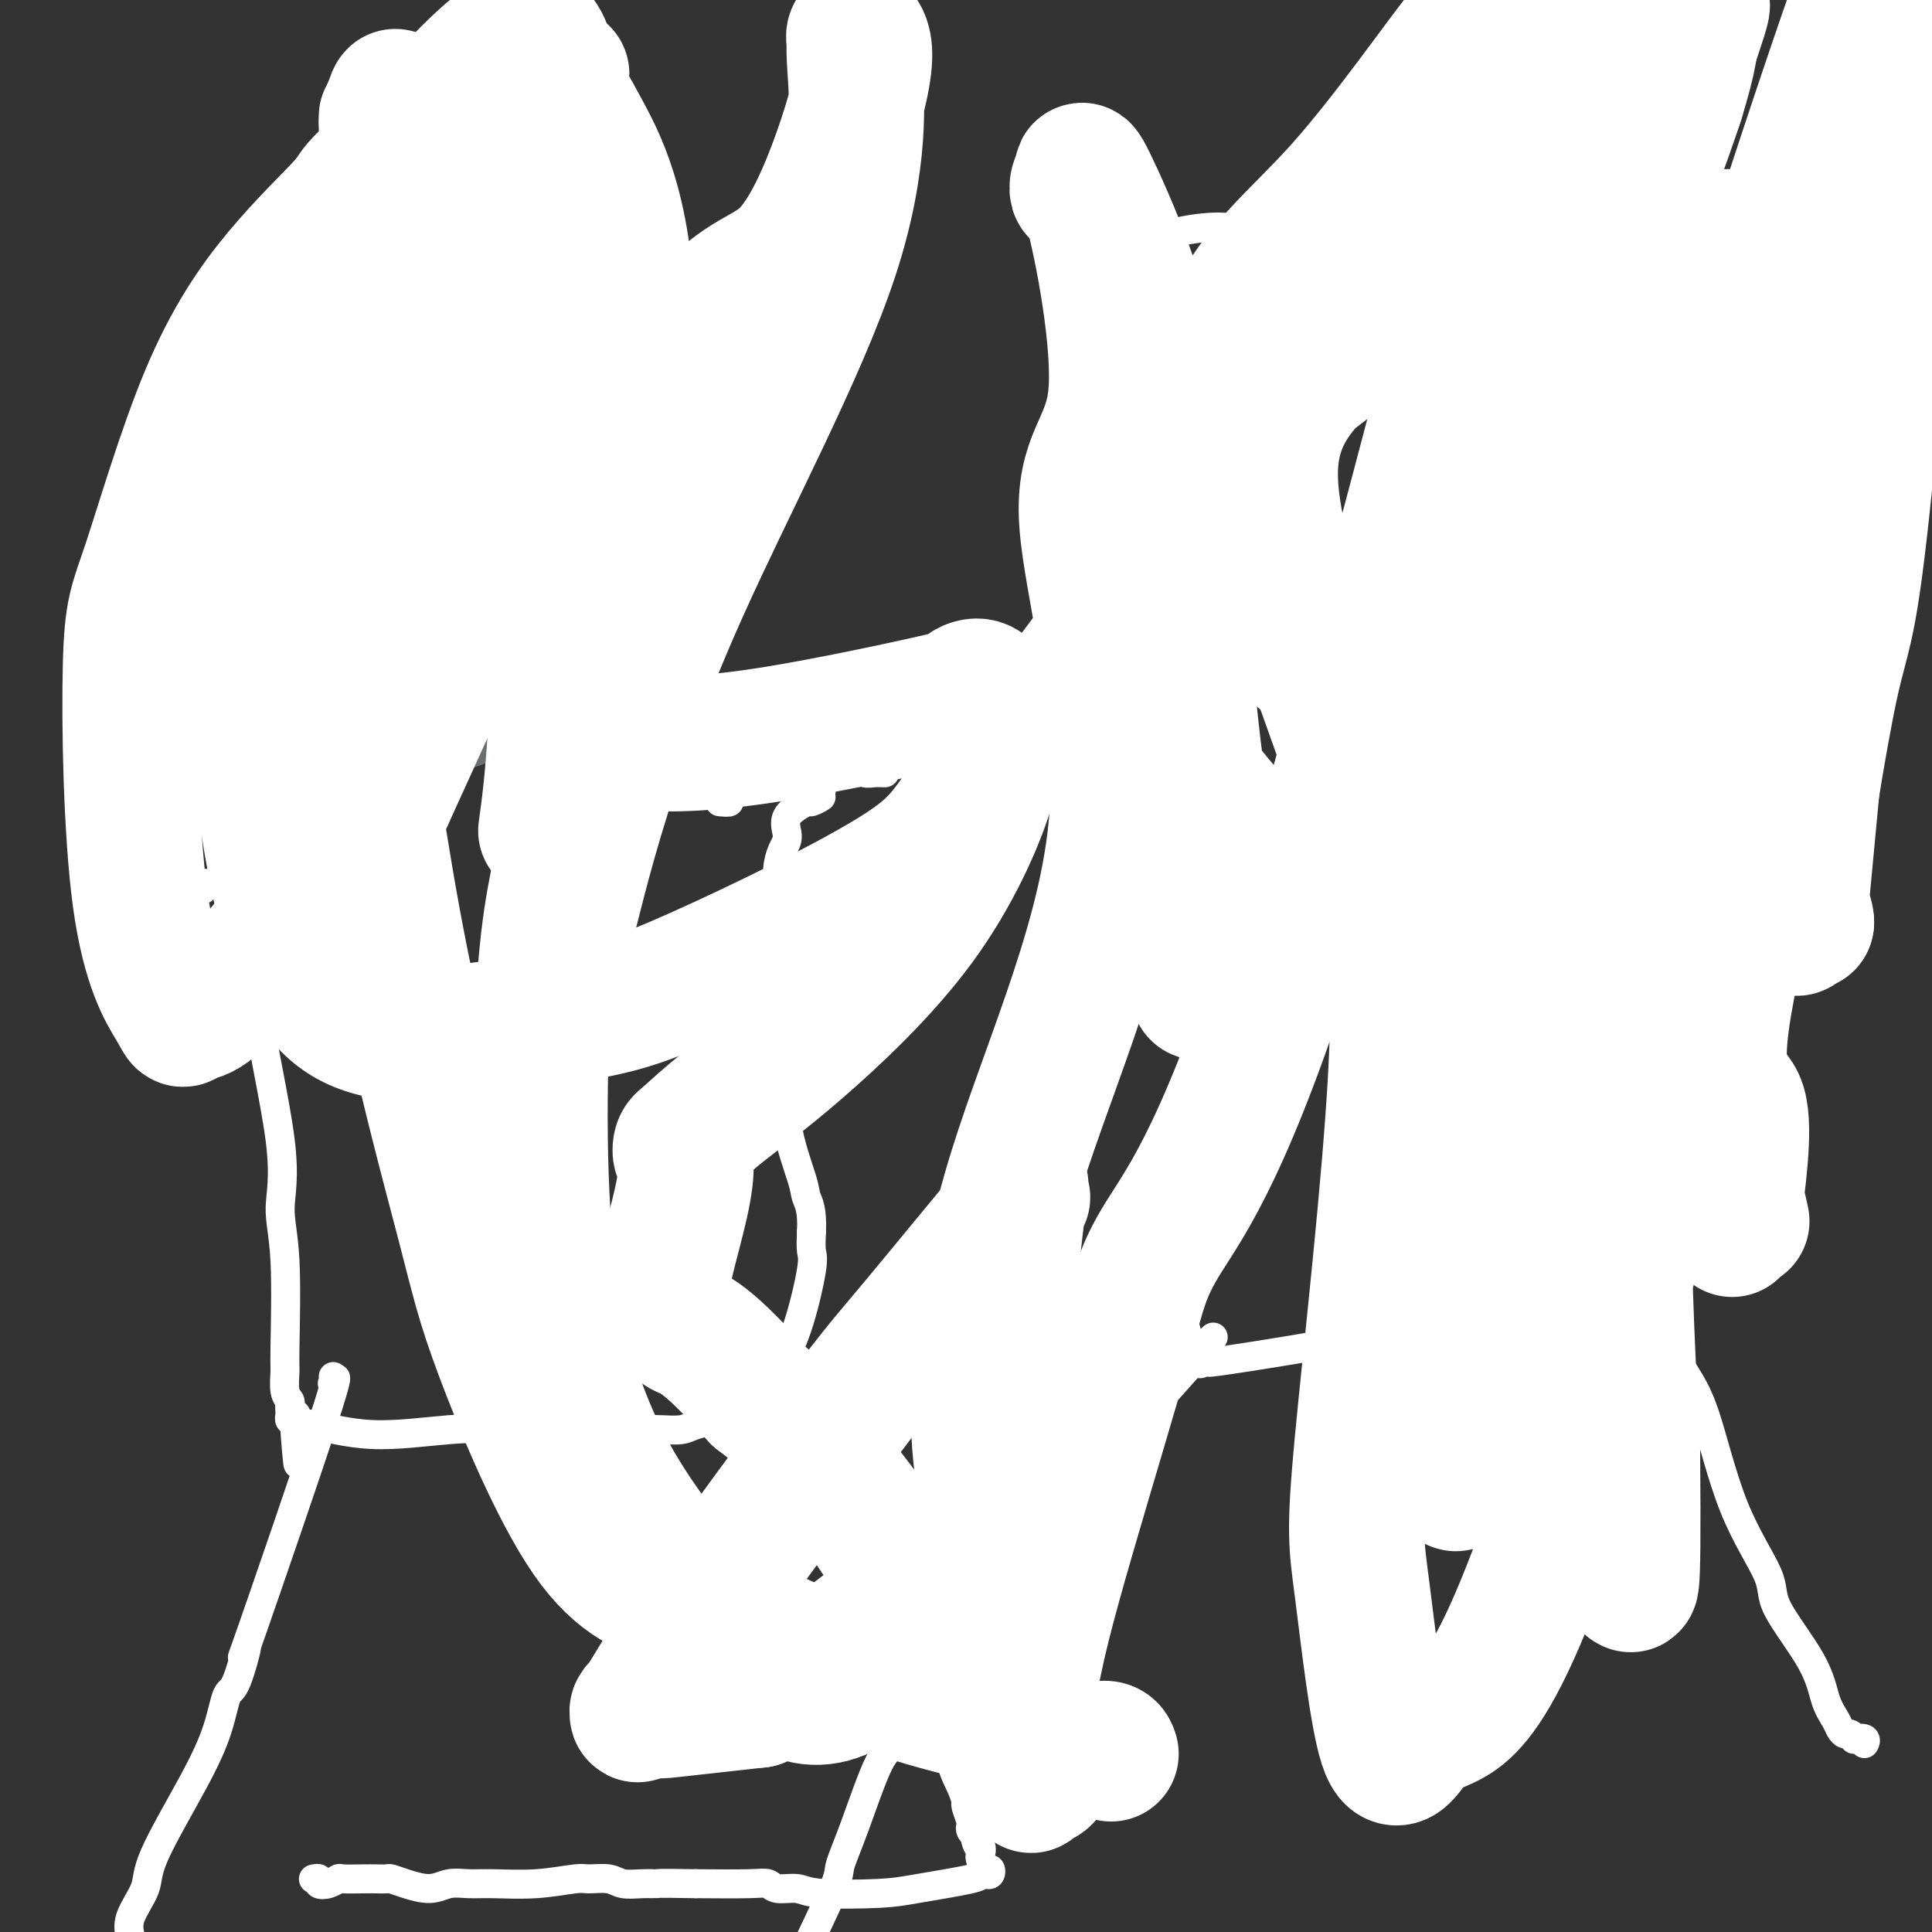
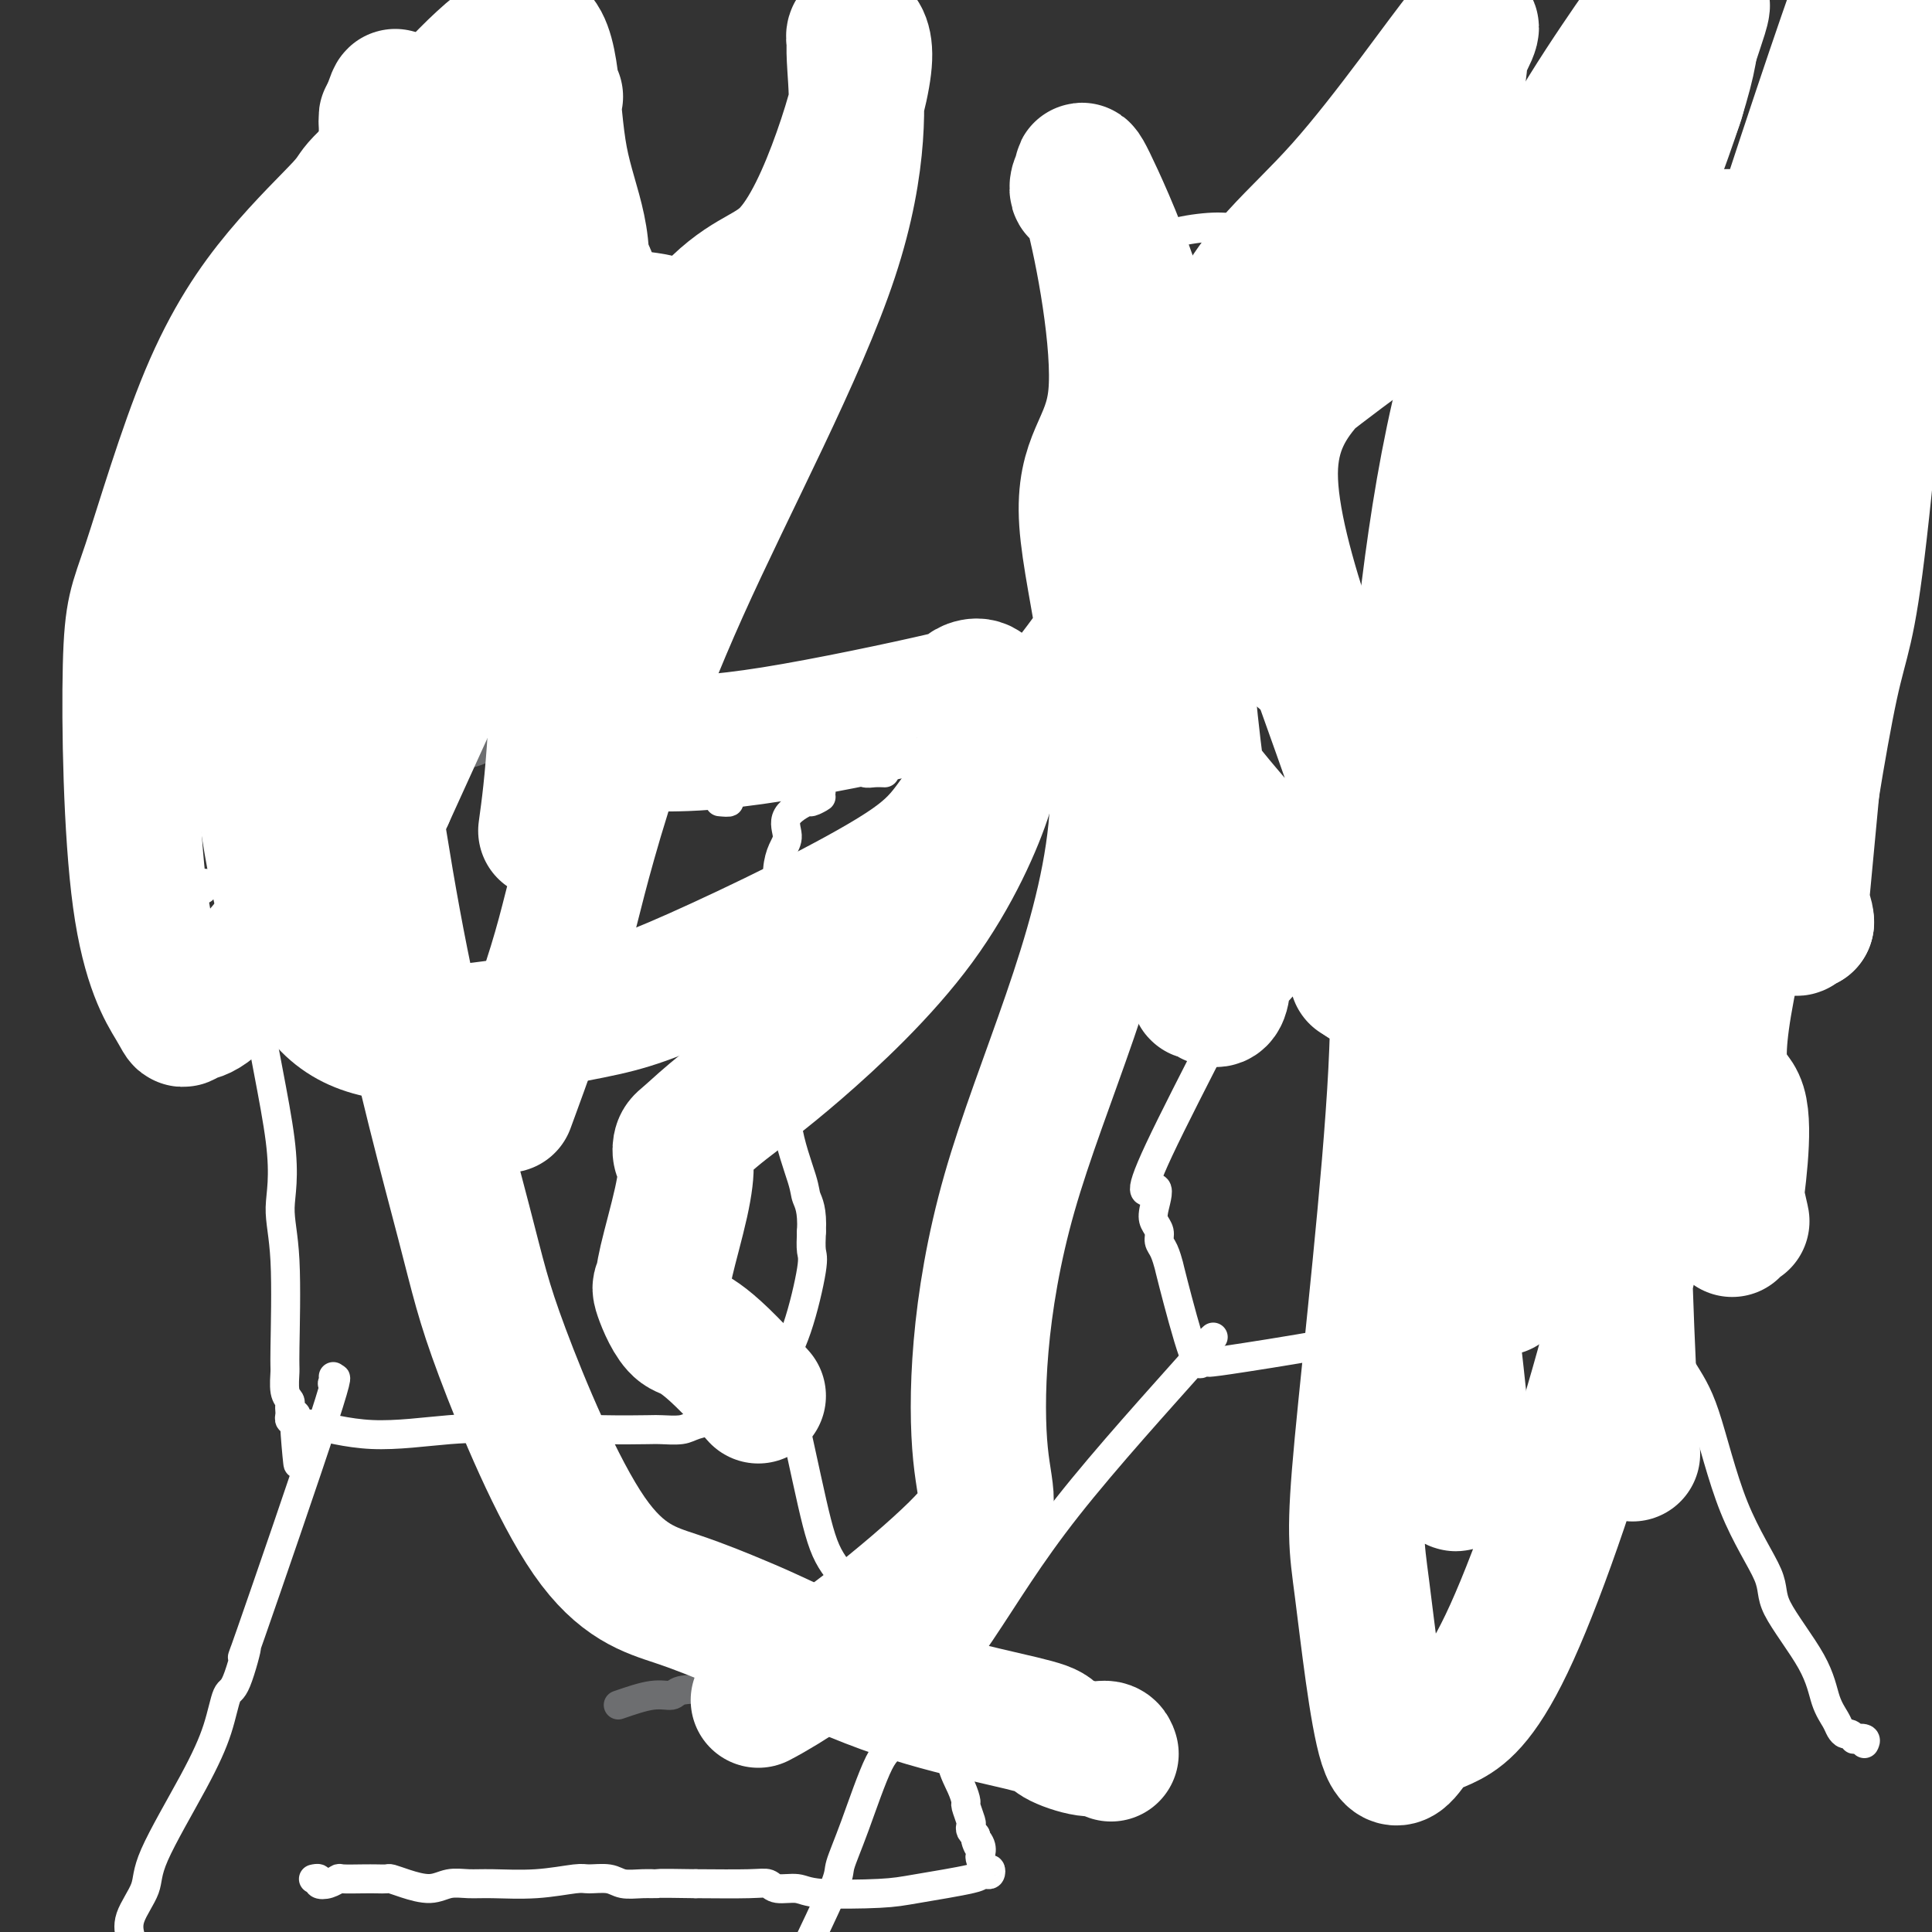
<svg xmlns="http://www.w3.org/2000/svg" viewBox="0 0 400 400" version="1.1">
  <rect x="0" y="0" width="400" height="400" fill="#333333" stroke="none" />
  <g fill="none" stroke="#6D6E70" stroke-width="6" stroke-linecap="round" stroke-linejoin="round">
    <path d="M89,69c0.305,0.116 0.611,0.231 1,0c0.389,-0.231 0.862,-0.809 1,-1c0.138,-0.191 -0.058,0.005 0,0c0.058,-0.005 0.371,-0.210 0,0c-0.371,0.210 -1.427,0.836 -2,1c-0.573,0.164 -0.662,-0.135 -1,0c-0.338,0.135 -0.925,0.704 -2,1c-1.075,0.296 -2.638,0.320 -4,1c-1.362,0.680 -2.522,2.016 -4,3c-1.478,0.984 -3.272,1.615 -4,2c-0.728,0.385 -0.389,0.525 -1,1c-0.611,0.475 -2.173,1.285 -3,2c-0.827,0.715 -0.918,1.337 -2,2c-1.082,0.663 -3.155,1.369 -4,2c-0.845,0.631 -0.462,1.189 -1,2c-0.538,0.811 -1.996,1.875 -3,3c-1.004,1.125 -1.553,2.310 -2,3c-0.447,0.690 -0.791,0.885 -1,1c-0.209,0.115 -0.282,0.150 -1,1c-0.718,0.850 -2.080,2.516 -3,4c-0.920,1.484 -1.398,2.785 -2,4c-0.602,1.215 -1.327,2.345 -2,3c-0.673,0.655 -1.294,0.835 -2,2c-0.706,1.165 -1.498,3.314 -2,5c-0.502,1.686 -0.715,2.910 -1,4c-0.285,1.090 -0.643,2.045 -1,3" />
    <path d="M43,118c-0.785,2.698 -0.747,3.443 -1,4c-0.253,0.557 -0.796,0.927 -1,2c-0.204,1.073 -0.070,2.850 0,4c0.070,1.150 0.075,1.674 0,2c-0.075,0.326 -0.231,0.454 0,1c0.231,0.546 0.850,1.508 1,2c0.150,0.492 -0.168,0.512 0,1c0.168,0.488 0.822,1.444 1,2c0.178,0.556 -0.121,0.712 0,1c0.121,0.288 0.662,0.708 1,1c0.338,0.292 0.472,0.455 1,1c0.528,0.545 1.450,1.473 2,2c0.550,0.527 0.728,0.652 1,1c0.272,0.348 0.638,0.917 1,1c0.362,0.083 0.721,-0.322 1,0c0.279,0.322 0.478,1.370 1,2c0.522,0.630 1.366,0.842 2,1c0.634,0.158 1.056,0.262 2,1c0.944,0.738 2.410,2.109 4,3c1.590,0.891 3.304,1.300 5,2c1.696,0.700 3.373,1.690 4,2c0.627,0.310 0.205,-0.061 1,0c0.795,0.061 2.807,0.552 4,1c1.193,0.448 1.566,0.852 3,1c1.434,0.148 3.931,0.039 5,0c1.069,-0.039 0.712,-0.010 2,0c1.288,0.010 4.221,-0.000 6,0c1.779,0.000 2.405,0.010 3,0c0.595,-0.010 1.160,-0.041 2,0c0.840,0.041 1.954,0.155 3,0c1.046,-0.155 2.023,-0.577 3,-1" />
    <path d="M100,155c4.073,-0.091 2.255,0.183 2,0c-0.255,-0.183 1.052,-0.823 2,-1c0.948,-0.177 1.537,0.108 2,0c0.463,-0.108 0.801,-0.608 1,-1c0.199,-0.392 0.259,-0.676 1,-1c0.741,-0.324 2.164,-0.689 3,-1c0.836,-0.311 1.085,-0.570 2,-1c0.915,-0.430 2.497,-1.032 4,-2c1.503,-0.968 2.929,-2.302 4,-3c1.071,-0.698 1.789,-0.759 2,-1c0.211,-0.241 -0.083,-0.661 0,-1c0.083,-0.339 0.543,-0.596 1,-1c0.457,-0.404 0.910,-0.953 1,-1c0.090,-0.047 -0.182,0.410 0,0c0.182,-0.410 0.819,-1.686 1,-2c0.181,-0.314 -0.092,0.334 0,0c0.092,-0.334 0.550,-1.651 1,-2c0.450,-0.349 0.891,0.270 1,-1c0.109,-1.270 -0.114,-4.428 0,-6c0.114,-1.572 0.567,-1.557 1,-4c0.433,-2.443 0.848,-7.342 1,-10c0.152,-2.658 0.041,-3.074 0,-6c-0.041,-2.926 -0.012,-8.361 0,-12c0.012,-3.639 0.007,-5.482 0,-7c-0.007,-1.518 -0.015,-2.711 0,-3c0.015,-0.289 0.054,0.326 0,0c-0.054,-0.326 -0.200,-1.592 0,-2c0.200,-0.408 0.746,0.044 1,0c0.254,-0.044 0.215,-0.584 0,-1c-0.215,-0.416 -0.608,-0.708 -1,-1" />
    <path d="M130,84c0.463,-8.251 0.120,-2.377 0,-1c-0.120,1.377 -0.017,-1.741 0,-3c0.017,-1.259 -0.051,-0.657 0,-1c0.051,-0.343 0.222,-1.631 0,-2c-0.222,-0.369 -0.837,0.180 -1,0c-0.163,-0.180 0.126,-1.090 0,-2c-0.126,-0.910 -0.668,-1.820 -1,-2c-0.332,-0.180 -0.455,0.369 -1,0c-0.545,-0.369 -1.513,-1.657 -2,-2c-0.487,-0.343 -0.494,0.258 -1,0c-0.506,-0.258 -1.511,-1.376 -2,-2c-0.489,-0.624 -0.461,-0.755 -1,-1c-0.539,-0.245 -1.645,-0.604 -2,-1c-0.355,-0.396 0.041,-0.828 0,-1c-0.041,-0.172 -0.518,-0.085 -1,0c-0.482,0.085 -0.969,0.166 -1,0c-0.031,-0.166 0.394,-0.580 0,-1c-0.394,-0.420 -1.608,-0.844 -2,-1c-0.392,-0.156 0.039,-0.042 0,0c-0.039,0.042 -0.549,0.011 -1,0c-0.451,-0.011 -0.843,-0.003 -1,0c-0.157,0.003 -0.078,0.002 0,0" />
    <path d="M80,69c0.766,0.122 1.533,0.244 2,0c0.467,-0.244 0.636,-0.854 1,-1c0.364,-0.146 0.924,0.171 1,0c0.076,-0.171 -0.332,-0.829 0,-1c0.332,-0.171 1.403,0.146 2,0c0.597,-0.146 0.719,-0.756 1,-1c0.281,-0.244 0.722,-0.122 1,0c0.278,0.122 0.392,0.243 1,0c0.608,-0.243 1.710,-0.849 2,-1c0.290,-0.151 -0.231,0.152 0,0c0.231,-0.152 1.212,-0.758 2,-1c0.788,-0.242 1.381,-0.121 2,0c0.619,0.121 1.265,0.243 2,0c0.735,-0.243 1.559,-0.850 2,-1c0.441,-0.150 0.499,0.156 1,0c0.501,-0.156 1.444,-0.773 2,-1c0.556,-0.227 0.726,-0.065 1,0c0.274,0.065 0.651,0.033 1,0c0.349,-0.033 0.670,-0.065 1,0c0.330,0.065 0.669,0.228 1,0c0.331,-0.228 0.653,-0.846 1,-1c0.347,-0.154 0.719,0.155 1,0c0.281,-0.155 0.470,-0.774 1,-1c0.530,-0.226 1.402,-0.061 3,0c1.598,0.061 3.923,0.016 5,0c1.077,-0.016 0.905,-0.004 2,0c1.095,0.004 3.456,0.001 5,0c1.544,-0.001 2.272,-0.001 3,0" />
    <path d="M127,60c3.186,-0.000 2.152,-0.000 3,0c0.848,0.000 3.579,0.000 5,0c1.421,-0.000 1.531,-0.000 2,0c0.469,0.000 1.296,0.000 2,0c0.704,-0.000 1.285,-0.001 2,0c0.715,0.001 1.564,0.003 2,0c0.436,-0.003 0.460,-0.012 1,0c0.540,0.012 1.595,0.045 2,0c0.405,-0.045 0.161,-0.168 0,0c-0.161,0.168 -0.238,0.626 0,1c0.238,0.374 0.792,0.665 1,1c0.208,0.335 0.070,0.714 0,1c-0.070,0.286 -0.074,0.479 0,1c0.074,0.521 0.224,1.369 0,2c-0.224,0.631 -0.822,1.044 -1,2c-0.178,0.956 0.064,2.456 0,3c-0.064,0.544 -0.433,0.133 -2,2c-1.567,1.867 -4.333,6.012 -6,9c-1.667,2.988 -2.234,4.820 -3,7c-0.766,2.180 -1.730,4.710 -2,6c-0.270,1.290 0.153,1.340 0,2c-0.153,0.660 -0.881,1.928 -1,3c-0.119,1.072 0.370,1.947 0,4c-0.370,2.053 -1.600,5.283 -2,7c-0.400,1.717 0.028,1.919 0,3c-0.028,1.081 -0.514,3.040 -1,5" />
-     <path d="M129,119c-0.679,4.018 -0.378,2.064 0,2c0.378,-0.064 0.833,1.762 1,3c0.167,1.238 0.044,1.889 0,2c-0.044,0.111 -0.011,-0.317 0,0c0.011,0.317 -0.001,1.378 0,2c0.001,0.622 0.015,0.805 0,1c-0.015,0.195 -0.060,0.403 0,1c0.060,0.597 0.223,1.582 0,2c-0.223,0.418 -0.833,0.270 -1,1c-0.167,0.730 0.108,2.337 0,3c-0.108,0.663 -0.601,0.382 -1,1c-0.399,0.618 -0.705,2.135 -1,3c-0.295,0.865 -0.579,1.079 -2,3c-1.421,1.921 -3.977,5.549 -5,7c-1.023,1.451 -0.511,0.726 0,0" />
  </g>
  <g fill="none" stroke="#FFFFFF" stroke-width="28" stroke-linecap="round" stroke-linejoin="round">
    <path d="M113,172c0.663,-4.817 1.327,-9.635 2,-20c0.673,-10.365 1.357,-26.278 7,-43c5.643,-16.722 16.247,-34.252 24,-43c7.753,-8.748 12.656,-8.713 17,-13c4.344,-4.287 8.129,-12.895 11,-21c2.871,-8.105 4.830,-15.707 5,-20c0.170,-4.293 -1.447,-5.276 -2,-5c-0.553,0.276 -0.041,1.812 0,2c0.041,0.188 -0.387,-0.973 0,5c0.387,5.973 1.591,19.079 -5,39c-6.591,19.921 -20.976,46.656 -31,69c-10.024,22.344 -15.687,40.299 -19,52c-3.313,11.701 -4.277,17.150 -7,26c-2.723,8.850 -7.207,21.100 -9,26c-1.793,4.900 -0.897,2.450 0,0" />
    <path d="M377,105c0.022,-0.417 0.044,-0.833 0,-1c-0.044,-0.167 -0.153,-0.083 0,0c0.153,0.083 0.567,0.166 1,0c0.433,-0.166 0.886,-0.582 1,-1c0.114,-0.418 -0.109,-0.838 0,-1c0.109,-0.162 0.551,-0.066 1,0c0.449,0.066 0.906,0.102 1,0c0.094,-0.102 -0.175,-0.342 0,-1c0.175,-0.658 0.795,-1.732 1,-2c0.205,-0.268 -0.004,0.272 0,0c0.004,-0.272 0.220,-1.354 0,-2c-0.220,-0.646 -0.875,-0.855 -1,-1c-0.125,-0.145 0.279,-0.226 0,-1c-0.279,-0.774 -1.242,-2.241 -2,-4c-0.758,-1.759 -1.312,-3.810 -2,-5c-0.688,-1.190 -1.508,-1.519 -2,-2c-0.492,-0.481 -0.654,-1.113 -1,-2c-0.346,-0.887 -0.877,-2.031 -1,-3c-0.123,-0.969 0.160,-1.765 0,-2c-0.160,-0.235 -0.764,0.091 -1,0c-0.236,-0.091 -0.104,-0.600 0,-1c0.104,-0.400 0.180,-0.690 0,-1c-0.180,-0.310 -0.615,-0.640 -1,-1c-0.385,-0.360 -0.719,-0.751 -1,-1c-0.281,-0.249 -0.509,-0.357 -2,-1c-1.491,-0.643 -4.246,-1.822 -7,-3" />
    <path d="M361,69c-2.124,-1.008 -2.934,-1.528 -4,-2c-1.066,-0.472 -2.387,-0.897 -3,-1c-0.613,-0.103 -0.516,0.116 -1,0c-0.484,-0.116 -1.547,-0.566 -2,-1c-0.453,-0.434 -0.296,-0.852 -1,-1c-0.704,-0.148 -2.268,-0.026 -3,0c-0.732,0.026 -0.631,-0.046 -1,0c-0.369,0.046 -1.209,0.208 -2,0c-0.791,-0.208 -1.531,-0.788 -2,-1c-0.469,-0.212 -0.665,-0.057 -1,0c-0.335,0.057 -0.810,0.016 -1,0c-0.190,-0.016 -0.095,-0.008 0,0" />
  </g>
  <g fill="none" stroke="#6D6E70" stroke-width="6" stroke-linecap="round" stroke-linejoin="round">
-     <path d="M377,104c0.030,0.006 0.061,0.013 0,0c-0.061,-0.013 -0.212,-0.044 0,0c0.212,0.044 0.788,0.163 1,0c0.212,-0.163 0.061,-0.607 0,-1c-0.061,-0.393 -0.030,-0.734 0,-1c0.030,-0.266 0.061,-0.455 0,-1c-0.061,-0.545 -0.212,-1.446 0,-2c0.212,-0.554 0.789,-0.763 1,-1c0.211,-0.237 0.056,-0.503 0,-1c-0.056,-0.497 -0.014,-1.225 0,-2c0.014,-0.775 0.001,-1.597 0,-2c-0.001,-0.403 0.010,-0.387 0,-1c-0.010,-0.613 -0.042,-1.854 0,-3c0.042,-1.146 0.157,-2.196 0,-3c-0.157,-0.804 -0.586,-1.361 -1,-2c-0.414,-0.639 -0.814,-1.361 -1,-2c-0.186,-0.639 -0.158,-1.197 0,-2c0.158,-0.803 0.446,-1.853 0,-3c-0.446,-1.147 -1.626,-2.391 -2,-3c-0.374,-0.609 0.057,-0.581 0,-1c-0.057,-0.419 -0.602,-1.284 -1,-2c-0.398,-0.716 -0.648,-1.283 -1,-2c-0.352,-0.717 -0.806,-1.584 -1,-2c-0.194,-0.416 -0.129,-0.381 -1,-1c-0.871,-0.619 -2.677,-1.891 -4,-3c-1.323,-1.109 -2.161,-2.054 -3,-3" />
    <path d="M364,60c-2.718,-3.112 -3.012,-2.392 -3,-2c0.012,0.392 0.329,0.455 0,0c-0.329,-0.455 -1.306,-1.428 -2,-2c-0.694,-0.572 -1.105,-0.745 -2,-1c-0.895,-0.255 -2.274,-0.594 -3,-1c-0.726,-0.406 -0.799,-0.879 -1,-1c-0.201,-0.121 -0.531,0.111 -1,0c-0.469,-0.111 -1.077,-0.566 -2,-1c-0.923,-0.434 -2.163,-0.849 -3,-1c-0.837,-0.151 -1.273,-0.040 -2,0c-0.727,0.040 -1.746,0.007 -3,0c-1.254,-0.007 -2.744,0.012 -4,0c-1.256,-0.012 -2.277,-0.056 -3,0c-0.723,0.056 -1.146,0.211 -2,0c-0.854,-0.211 -2.138,-0.789 -3,-1c-0.862,-0.211 -1.301,-0.055 -2,0c-0.699,0.055 -1.658,0.008 -2,0c-0.342,-0.008 -0.065,0.022 0,0c0.065,-0.022 -0.080,-0.098 -1,0c-0.920,0.098 -2.614,0.369 -4,1c-1.386,0.631 -2.466,1.623 -3,2c-0.534,0.377 -0.524,0.138 -1,0c-0.476,-0.138 -1.439,-0.174 -2,0c-0.561,0.174 -0.722,0.557 -1,1c-0.278,0.443 -0.675,0.947 -1,1c-0.325,0.053 -0.580,-0.346 -1,0c-0.420,0.346 -1.005,1.438 -3,3c-1.995,1.562 -5.401,3.594 -9,6c-3.599,2.406 -7.392,5.186 -9,7c-1.608,1.814 -1.031,2.661 -2,4c-0.969,1.339 -3.485,3.169 -6,5" />
    <path d="M283,80c-7.653,5.445 -7.787,4.558 -9,5c-1.213,0.442 -3.505,2.213 -4,3c-0.495,0.787 0.806,0.588 1,1c0.194,0.412 -0.719,1.434 -2,2c-1.281,0.566 -2.931,0.678 -4,1c-1.069,0.322 -1.558,0.856 -2,1c-0.442,0.144 -0.836,-0.102 -1,0c-0.164,0.102 -0.098,0.550 0,1c0.098,0.450 0.228,0.900 0,1c-0.228,0.100 -0.814,-0.151 -1,0c-0.186,0.151 0.029,0.704 0,1c-0.029,0.296 -0.302,0.334 -1,1c-0.698,0.666 -1.823,1.959 -2,3c-0.177,1.041 0.593,1.830 1,2c0.407,0.170 0.452,-0.278 1,0c0.548,0.278 1.599,1.281 2,2c0.401,0.719 0.153,1.155 1,2c0.847,0.845 2.790,2.099 4,3c1.210,0.901 1.687,1.448 3,3c1.313,1.552 3.463,4.108 6,7c2.537,2.892 5.460,6.118 8,9c2.540,2.882 4.697,5.420 6,7c1.303,1.580 1.752,2.203 3,4c1.248,1.797 3.294,4.768 5,6c1.706,1.232 3.071,0.726 4,1c0.929,0.274 1.421,1.327 2,2c0.579,0.673 1.243,0.965 2,1c0.757,0.035 1.605,-0.186 2,0c0.395,0.186 0.337,0.781 1,1c0.663,0.219 2.047,0.063 3,0c0.953,-0.063 1.477,-0.031 2,0" />
    <path d="M314,150c2.628,0.774 1.197,0.208 1,0c-0.197,-0.208 0.841,-0.058 2,0c1.159,0.058 2.441,0.025 3,0c0.559,-0.025 0.396,-0.043 1,0c0.604,0.043 1.976,0.148 3,0c1.024,-0.148 1.701,-0.549 3,-1c1.299,-0.451 3.221,-0.952 4,-1c0.779,-0.048 0.415,0.359 1,0c0.585,-0.359 2.118,-1.483 3,-2c0.882,-0.517 1.112,-0.428 2,-1c0.888,-0.572 2.433,-1.806 3,-2c0.567,-0.194 0.156,0.653 2,0c1.844,-0.653 5.942,-2.805 8,-4c2.058,-1.195 2.075,-1.434 3,-2c0.925,-0.566 2.757,-1.461 4,-2c1.243,-0.539 1.896,-0.723 2,-1c0.104,-0.277 -0.339,-0.648 0,-1c0.339,-0.352 1.462,-0.685 2,-1c0.538,-0.315 0.492,-0.610 1,-1c0.508,-0.390 1.571,-0.874 2,-1c0.429,-0.126 0.223,0.107 0,0c-0.223,-0.107 -0.463,-0.553 0,-1c0.463,-0.447 1.630,-0.896 2,-1c0.370,-0.104 -0.055,0.138 0,0c0.055,-0.138 0.592,-0.656 1,-1c0.408,-0.344 0.687,-0.516 1,-1c0.313,-0.484 0.661,-1.281 1,-2c0.339,-0.719 0.670,-1.359 1,-2" />
    <path d="M370,122c3.520,-3.218 2.319,-2.763 2,-3c-0.319,-0.237 0.244,-1.167 1,-2c0.756,-0.833 1.704,-1.571 2,-2c0.296,-0.429 -0.060,-0.549 0,-1c0.060,-0.451 0.537,-1.233 1,-2c0.463,-0.767 0.912,-1.519 1,-2c0.088,-0.481 -0.186,-0.691 0,-1c0.186,-0.309 0.834,-0.718 1,-1c0.166,-0.282 -0.148,-0.439 0,-1c0.148,-0.561 0.758,-1.526 1,-2c0.242,-0.474 0.116,-0.456 0,-1c-0.116,-0.544 -0.224,-1.651 0,-2c0.224,-0.349 0.778,0.061 1,0c0.222,-0.061 0.112,-0.591 0,-1c-0.112,-0.409 -0.226,-0.697 0,-1c0.226,-0.303 0.792,-0.620 1,-1c0.208,-0.380 0.060,-0.823 0,-1c-0.060,-0.177 -0.030,-0.089 0,0" />
    <path d="M234,91c1.497,-0.301 2.994,-0.602 3,-1c0.006,-0.398 -1.481,-0.891 -2,-1c-0.519,-0.109 -0.072,0.168 0,0c0.072,-0.168 -0.230,-0.781 0,-1c0.230,-0.219 0.994,-0.044 1,0c0.006,0.044 -0.744,-0.045 -1,0c-0.256,0.045 -0.016,0.222 0,0c0.016,-0.222 -0.192,-0.843 0,-1c0.192,-0.157 0.782,0.150 1,0c0.218,-0.150 0.062,-0.757 0,-1c-0.062,-0.243 -0.031,-0.121 0,0" />
    <path d="M128,353c2.533,-0.874 5.067,-1.747 7,-2c1.933,-0.253 3.267,0.116 4,0c0.733,-0.116 0.865,-0.716 2,-1c1.135,-0.284 3.273,-0.250 9,-1c5.727,-0.750 15.041,-2.282 20,-3c4.959,-0.718 5.562,-0.621 7,-1c1.438,-0.379 3.712,-1.234 5,-2c1.288,-0.766 1.589,-1.443 2,-2c0.411,-0.557 0.933,-0.995 1,-1c0.067,-0.005 -0.319,0.422 0,1c0.319,0.578 1.343,1.307 2,3c0.657,1.693 0.947,4.349 1,6c0.053,1.651 -0.130,2.297 0,3c0.130,0.703 0.573,1.465 1,2c0.427,0.535 0.837,0.844 1,1c0.163,0.156 0.078,0.157 0,0c-0.078,-0.157 -0.150,-0.474 0,-1c0.150,-0.526 0.523,-1.262 0,-3c-0.523,-1.738 -1.942,-4.478 -3,-8c-1.058,-3.522 -1.754,-7.827 -2,-10c-0.246,-2.173 -0.041,-2.215 0,-3c0.041,-0.785 -0.080,-2.313 0,-3c0.080,-0.687 0.362,-0.534 1,-1c0.638,-0.466 1.632,-1.550 2,-2c0.368,-0.450 0.109,-0.265 2,-1c1.891,-0.735 5.932,-2.390 10,-4c4.068,-1.610 8.162,-3.174 10,-4c1.838,-0.826 1.419,-0.913 1,-1" />
    <path d="M211,315c4.201,-2.238 1.704,-1.332 1,-1c-0.704,0.332 0.386,0.089 1,0c0.614,-0.089 0.752,-0.024 1,0c0.248,0.024 0.605,0.006 1,0c0.395,-0.006 0.827,-0.002 1,0c0.173,0.002 0.086,0.001 0,0" />
  </g>
  <g fill="none" stroke="#FFFFFF" stroke-width="28" stroke-linecap="round" stroke-linejoin="round">
    <path d="M288,199c-0.759,-1.005 -1.517,-2.009 4,-8c5.517,-5.991 17.311,-16.968 21,-34c3.689,-17.032 -0.726,-40.120 4,-64c4.726,-23.880 18.594,-48.551 25,-61c6.406,-12.449 5.351,-12.676 6,-16c0.649,-3.324 3.004,-9.744 4,-13c0.996,-3.256 0.635,-3.349 -4,1c-4.635,4.349 -13.544,13.141 -19,21c-5.456,7.859 -7.460,14.784 -24,28c-16.540,13.216 -47.615,32.722 -61,51c-13.385,18.278 -9.079,35.329 -2,48c7.079,12.671 16.931,20.963 20,27c3.069,6.037 -0.644,9.821 -2,12c-1.356,2.179 -0.353,2.755 -2,5c-1.647,2.245 -5.944,6.160 -8,8c-2.056,1.840 -1.872,1.606 -2,1c-0.128,-0.606 -0.569,-1.583 1,0c1.569,1.583 5.149,5.728 4,-7c-1.149,-12.728 -7.026,-42.329 -8,-68c-0.974,-25.671 2.955,-47.413 9,-61c6.045,-13.587 14.206,-19.018 24,-30c9.794,-10.982 21.223,-27.514 25,-32c3.777,-4.486 -0.097,3.073 -1,4c-0.903,0.927 1.164,-4.778 0,4c-1.164,8.778 -5.560,32.041 -15,46c-9.440,13.959 -23.925,18.616 -24,37c-0.075,18.384 14.258,50.495 20,70c5.742,19.505 2.892,26.405 1,30c-1.892,3.595 -2.826,3.884 -3,4c-0.174,0.116 0.413,0.058 1,0" />
    <path d="M282,202c0.999,3.997 3.996,-3.011 6,-12c2.004,-8.989 3.016,-19.960 5,-41c1.984,-21.040 4.940,-52.150 13,-78c8.060,-25.850 21.224,-46.440 29,-58c7.776,-11.560 10.162,-14.091 11,-15c0.838,-0.909 0.127,-0.197 0,1c-0.127,1.197 0.331,2.879 2,4c1.669,1.121 4.551,1.682 -2,21c-6.551,19.318 -22.533,57.395 -30,91c-7.467,33.605 -6.417,62.740 -5,77c1.417,14.260 3.202,13.645 3,25c-0.202,11.355 -2.392,34.679 -3,44c-0.608,9.321 0.366,4.638 1,3c0.634,-1.638 0.928,-0.229 1,0c0.072,0.229 -0.076,-0.720 2,-2c2.076,-1.280 6.377,-2.890 6,-9c-0.377,-6.110 -5.432,-16.718 7,-68c12.432,-51.282 42.353,-143.236 54,-177c11.647,-33.764 5.022,-9.338 3,1c-2.022,10.338 0.559,6.589 3,3c2.441,-3.589 4.741,-7.019 4,13c-0.741,20.019 -4.525,63.486 -7,85c-2.475,21.514 -3.643,21.076 -6,32c-2.357,10.924 -5.904,33.210 -7,43c-1.096,9.790 0.258,7.083 1,6c0.742,-1.083 0.871,-0.541 1,0" />
    <path d="M374,191c0.152,-0.098 -0.466,-3.344 -1,-2c-0.534,1.344 -0.982,7.278 0,-3c0.982,-10.278 3.395,-36.767 6,-62c2.605,-25.233 5.403,-49.212 7,-63c1.597,-13.788 1.992,-17.387 3,-23c1.008,-5.613 2.630,-13.240 3,-15c0.370,-1.760 -0.511,2.348 0,0c0.511,-2.348 2.413,-11.152 1,2c-1.413,13.152 -6.141,48.258 -14,86c-7.859,37.742 -18.850,78.118 -22,97c-3.150,18.882 1.539,16.271 3,21c1.461,4.729 -0.308,16.800 -1,22c-0.692,5.200 -0.307,3.530 0,2c0.307,-1.530 0.535,-2.918 1,-2c0.465,0.918 1.165,4.143 0,-1c-1.165,-5.143 -4.196,-18.654 -5,-36c-0.804,-17.346 0.620,-38.528 3,-58c2.380,-19.472 5.718,-37.235 7,-48c1.282,-10.765 0.509,-14.533 -1,-24c-1.509,-9.467 -3.756,-24.634 -5,-31c-1.244,-6.366 -1.487,-3.931 -4,-1c-2.513,2.931 -7.295,6.358 -15,12c-7.705,5.642 -18.331,13.498 -25,34c-6.669,20.502 -9.381,53.651 -12,79c-2.619,25.349 -5.147,42.897 -5,62c0.147,19.103 2.967,39.759 4,50c1.033,10.241 0.278,10.065 0,11c-0.278,0.935 -0.079,2.981 0,4c0.079,1.019 0.040,1.009 0,1" />
    <path d="M302,305c-0.545,7.734 -3.908,-5.932 -4,-30c-0.092,-24.068 3.089,-58.538 3,-83c-0.089,-24.462 -3.446,-38.915 -2,-58c1.446,-19.085 7.697,-42.802 12,-57c4.303,-14.198 6.660,-18.875 11,-27c4.340,-8.125 10.663,-19.696 13,-24c2.337,-4.304 0.689,-1.341 0,1c-0.689,2.341 -0.420,4.060 -2,4c-1.580,-0.060 -5.008,-1.898 -13,22c-7.992,23.898 -20.548,73.532 -26,104c-5.452,30.468 -3.801,41.768 -5,65c-1.199,23.232 -5.250,58.395 -7,77c-1.750,18.605 -1.201,20.651 0,30c1.201,9.349 3.054,26.000 5,32c1.946,6.000 3.986,1.348 6,-1c2.014,-2.348 4.001,-2.392 7,-4c2.999,-1.608 7.008,-4.779 13,-18c5.992,-13.221 13.965,-36.492 20,-59c6.035,-22.508 10.131,-44.255 13,-68c2.869,-23.745 4.510,-49.490 7,-63c2.490,-13.510 5.829,-14.785 8,-27c2.171,-12.215 3.176,-35.368 3,-47c-0.176,-11.632 -1.531,-11.742 -3,-12c-1.469,-0.258 -3.051,-0.665 -4,-1c-0.949,-0.335 -1.264,-0.599 -2,0c-0.736,0.599 -1.895,2.061 -2,0c-0.105,-2.061 0.842,-7.646 -3,1c-3.842,8.646 -12.473,31.524 -15,47c-2.527,15.476 1.050,23.551 2,43c0.950,19.449 -0.729,50.271 -1,77c-0.271,26.729 0.864,49.364 2,72" />
-     <path d="M338,301c0.296,35.053 -0.462,26.687 -1,25c-0.538,-1.687 -0.854,3.307 -3,-6c-2.146,-9.307 -6.122,-32.913 -13,-62c-6.878,-29.087 -16.660,-63.653 -17,-78c-0.340,-14.347 8.760,-8.473 9,-25c0.240,-16.527 -8.381,-55.455 -7,-85c1.381,-29.545 12.765,-49.706 18,-61c5.235,-11.294 4.321,-13.721 4,-15c-0.321,-1.279 -0.050,-1.410 0,-2c0.050,-0.590 -0.122,-1.639 0,-1c0.122,0.639 0.539,2.965 0,1c-0.539,-1.965 -2.034,-8.219 -13,30c-10.966,38.219 -31.402,120.913 -46,168c-14.598,47.087 -23.358,58.566 -28,66c-4.642,7.434 -5.165,10.822 -8,21c-2.835,10.178 -7.983,27.146 -12,41c-4.017,13.854 -6.905,24.596 -8,33c-1.095,8.404 -0.398,14.472 0,17c0.398,2.528 0.496,1.516 1,1c0.504,-0.516 1.414,-0.538 2,-1c0.586,-0.462 0.848,-1.365 1,-2c0.152,-0.635 0.194,-1.002 0,-1c-0.194,0.002 -0.625,0.372 -1,0c-0.375,-0.372 -0.694,-1.486 0,-1c0.694,0.486 2.403,2.574 -1,-2c-3.403,-4.574 -11.916,-15.808 -21,-28c-9.084,-12.192 -18.738,-25.340 -25,-33c-6.262,-7.660 -9.131,-9.830 -12,-12" />
    <path d="M157,289c-12.355,-14.062 -14.243,-12.716 -16,-14c-1.757,-1.284 -3.384,-5.199 -4,-7c-0.616,-1.801 -0.221,-1.490 0,-2c0.221,-0.510 0.269,-1.842 1,-5c0.731,-3.158 2.146,-8.142 3,-12c0.854,-3.858 1.146,-6.591 1,-8c-0.146,-1.409 -0.730,-1.496 -1,-2c-0.270,-0.504 -0.228,-1.426 0,-2c0.228,-0.574 0.640,-0.799 2,-2c1.360,-1.201 3.667,-3.378 7,-6c3.333,-2.622 7.693,-5.689 15,-12c7.307,-6.311 17.562,-15.866 25,-26c7.438,-10.134 12.060,-20.848 14,-27c1.940,-6.152 1.197,-7.743 1,-11c-0.197,-3.257 0.154,-8.179 -1,-10c-1.154,-1.821 -3.811,-0.541 -4,0c-0.189,0.541 2.089,0.342 -5,2c-7.089,1.658 -23.544,5.173 -35,7c-11.456,1.827 -17.911,1.966 -21,2c-3.089,0.034 -2.812,-0.037 -4,0c-1.188,0.037 -3.842,0.181 -5,0c-1.158,-0.181 -0.822,-0.686 0,0c0.822,0.686 2.129,2.565 -2,-1c-4.129,-3.565 -13.695,-12.573 -20,-18c-6.305,-5.427 -9.350,-7.272 -15,-13c-5.650,-5.728 -13.906,-15.340 -18,-20c-4.094,-4.660 -4.025,-4.370 -4,-4c0.025,0.370 0.007,0.820 0,1c-0.007,0.180 -0.004,0.090 0,0" />
    <path d="M71,99c-8.717,-8.293 -1.010,-1.526 2,1c3.010,2.526 1.322,0.811 1,0c-0.322,-0.811 0.721,-0.718 1,-1c0.279,-0.282 -0.205,-0.940 -2,-7c-1.795,-6.060 -4.902,-17.524 -6,-22c-1.098,-4.476 -0.186,-1.964 0,-1c0.186,0.964 -0.353,0.380 0,0c0.353,-0.380 1.598,-0.557 2,-1c0.402,-0.443 -0.038,-1.153 4,-5c4.038,-3.847 12.554,-10.832 18,-15c5.446,-4.168 7.821,-5.520 9,-6c1.179,-0.480 1.161,-0.089 2,0c0.839,0.089 2.536,-0.126 4,0c1.464,0.126 2.694,0.591 5,3c2.306,2.409 5.687,6.762 8,9c2.313,2.238 3.558,2.363 3,7c-0.558,4.637 -2.920,13.787 -8,27c-5.080,13.213 -12.880,30.489 -19,44c-6.120,13.511 -10.560,23.255 -15,33" />
    <path d="M80,165c-8.845,16.593 -13.957,19.574 -17,22c-3.043,2.426 -4.018,4.295 -7,8c-2.982,3.705 -7.972,9.246 -11,12c-3.028,2.754 -4.095,2.722 -5,3c-0.905,0.278 -1.648,0.865 -2,1c-0.352,0.135 -0.313,-0.182 -2,-3c-1.687,-2.818 -5.099,-8.137 -7,-22c-1.901,-13.863 -2.292,-36.271 -2,-48c0.292,-11.729 1.265,-12.779 4,-21c2.735,-8.221 7.230,-23.611 12,-35c4.770,-11.389 9.815,-18.775 15,-25c5.185,-6.225 10.509,-11.288 13,-14c2.491,-2.712 2.150,-3.073 4,-5c1.850,-1.927 5.893,-5.419 13,-13c7.107,-7.581 17.278,-19.249 22,-18c4.722,1.249 3.995,15.417 6,26c2.005,10.583 6.742,17.581 3,30c-3.742,12.419 -15.963,30.260 -22,41c-6.037,10.740 -5.891,14.381 -9,22c-3.109,7.619 -9.474,19.216 -14,28c-4.526,8.784 -7.213,14.753 -9,18c-1.787,3.247 -2.676,3.771 -3,4c-0.324,0.229 -0.085,0.162 0,-1c0.085,-1.162 0.015,-3.421 0,-2c-0.015,1.421 0.026,6.522 3,-6c2.974,-12.522 8.879,-42.666 15,-61c6.121,-18.334 12.456,-24.859 18,-37c5.544,-12.141 10.298,-29.897 13,-39c2.702,-9.103 3.351,-9.551 4,-10" />
-     <path d="M115,20c2.602,-8.118 0.606,-3.913 0,-2c-0.606,1.913 0.179,1.534 1,2c0.821,0.466 1.680,1.778 5,8c3.320,6.222 9.102,17.355 9,43c-0.102,25.645 -6.086,65.803 -10,88c-3.914,22.197 -5.757,26.434 -7,41c-1.243,14.566 -1.886,39.460 0,59c1.886,19.540 6.303,33.724 13,46c6.697,12.276 15.676,22.643 20,27c4.324,4.357 3.993,2.703 7,7c3.007,4.297 9.353,14.545 19,12c9.647,-2.545 22.597,-17.883 29,-32c6.403,-14.117 6.261,-27.011 7,-40c0.739,-12.989 2.358,-26.072 3,-31c0.642,-4.928 0.306,-1.702 0,0c-0.306,1.702 -0.581,1.881 0,1c0.581,-0.881 2.018,-2.820 -2,2c-4.018,4.820 -13.491,16.400 -19,23c-5.509,6.600 -7.055,8.218 -13,16c-5.945,7.782 -16.288,21.726 -23,31c-6.712,9.274 -9.795,13.879 -13,19c-3.205,5.121 -6.534,10.759 -8,13c-1.466,2.241 -1.068,1.085 -1,1c0.068,-0.085 -0.195,0.900 0,1c0.195,0.100 0.846,-0.684 2,-1c1.154,-0.316 2.811,-0.162 3,0c0.189,0.162 -1.089,0.332 2,0c3.089,-0.332 10.544,-1.166 18,-2" />
    <path d="M157,352c12.688,-6.583 32.409,-22.542 41,-31c8.591,-8.458 6.053,-9.415 5,-20c-1.053,-10.585 -0.621,-30.796 6,-54c6.621,-23.204 19.429,-49.400 22,-75c2.571,-25.600 -5.097,-50.604 -6,-64c-0.903,-13.396 4.957,-15.182 6,-26c1.043,-10.818 -2.732,-30.666 -5,-39c-2.268,-8.334 -3.028,-5.155 -3,-4c0.028,1.155 0.845,0.286 1,0c0.155,-0.286 -0.352,0.013 0,1c0.352,0.987 1.563,2.664 1,0c-0.563,-2.664 -2.901,-9.668 2,1c4.901,10.668 17.042,39.008 13,63c-4.042,23.992 -24.267,43.637 -34,55c-9.733,11.363 -8.975,14.444 -19,21c-10.025,6.556 -30.833,16.587 -43,22c-12.167,5.413 -15.692,6.208 -25,8c-9.308,1.792 -24.400,4.581 -35,4c-10.600,-0.581 -16.707,-4.531 -21,-14c-4.293,-9.469 -6.772,-24.458 -8,-33c-1.228,-8.542 -1.205,-10.637 -1,-23c0.205,-12.363 0.591,-34.994 5,-54c4.409,-19.006 12.841,-34.386 17,-45c4.159,-10.614 4.045,-16.461 4,-19c-0.045,-2.539 -0.023,-1.769 0,-1" />
    <path d="M80,25c3.365,-10.053 1.278,-2.686 1,2c-0.278,4.686 1.254,6.692 2,8c0.746,1.308 0.706,1.920 -1,17c-1.706,15.080 -5.079,44.630 -7,60c-1.921,15.370 -2.389,16.560 -1,29c1.389,12.440 4.634,36.128 9,58c4.366,21.872 9.854,41.926 13,54c3.146,12.074 3.949,16.167 8,27c4.051,10.833 11.349,28.406 18,38c6.651,9.594 12.654,11.210 18,13c5.346,1.790 10.035,3.754 13,5c2.965,1.246 4.205,1.775 9,4c4.795,2.225 13.146,6.145 21,9c7.854,2.855 15.211,4.645 21,6c5.789,1.355 10.010,2.276 12,3c1.990,0.724 1.749,1.252 3,2c1.251,0.748 3.995,1.716 6,2c2.005,0.284 3.271,-0.116 4,0c0.729,0.116 0.923,0.747 1,1c0.077,0.253 0.039,0.126 0,0" />
  </g>
  <g fill="none" stroke="#FFFFFF" stroke-width="6" stroke-linecap="round" stroke-linejoin="round">
    <path d="M76,36c0.303,0.395 0.606,0.789 1,1c0.394,0.211 0.879,0.238 1,0c0.121,-0.238 -0.121,-0.740 0,-1c0.121,-0.260 0.607,-0.279 1,0c0.393,0.279 0.694,0.856 1,1c0.306,0.144 0.618,-0.144 1,0c0.382,0.144 0.835,0.722 1,1c0.165,0.278 0.042,0.257 0,0c-0.042,-0.257 -0.001,-0.751 0,-1c0.001,-0.249 -0.037,-0.254 0,0c0.037,0.254 0.147,0.767 0,1c-0.147,0.233 -0.553,0.187 -1,0c-0.447,-0.187 -0.936,-0.516 -2,0c-1.064,0.516 -2.705,1.877 -6,4c-3.295,2.123 -8.245,5.007 -11,7c-2.755,1.993 -3.316,3.094 -4,4c-0.684,0.906 -1.493,1.618 -2,2c-0.507,0.382 -0.713,0.434 -1,1c-0.287,0.566 -0.655,1.647 -1,2c-0.345,0.353 -0.665,-0.022 -1,0c-0.335,0.022 -0.684,0.443 -1,1c-0.316,0.557 -0.598,1.252 -1,2c-0.402,0.748 -0.922,1.551 -2,3c-1.078,1.449 -2.713,3.544 -4,5c-1.287,1.456 -2.225,2.273 -3,4c-0.775,1.727 -1.388,4.363 -2,7" />
    <path d="M40,80c-3.812,5.788 -2.342,4.757 -2,5c0.342,0.243 -0.444,1.760 -1,3c-0.556,1.240 -0.882,2.203 -1,3c-0.118,0.797 -0.028,1.427 0,2c0.028,0.573 -0.008,1.090 0,2c0.008,0.910 0.058,2.213 0,3c-0.058,0.787 -0.226,1.060 0,2c0.226,0.940 0.844,2.549 1,4c0.156,1.451 -0.152,2.745 0,5c0.152,2.255 0.763,5.472 1,7c0.237,1.528 0.101,1.366 0,3c-0.101,1.634 -0.168,5.065 0,7c0.168,1.935 0.571,2.374 1,3c0.429,0.626 0.885,1.440 1,2c0.115,0.560 -0.110,0.867 0,1c0.110,0.133 0.555,0.092 1,0c0.445,-0.092 0.891,-0.236 1,0c0.109,0.236 -0.120,0.851 0,1c0.120,0.149 0.590,-0.167 1,0c0.410,0.167 0.759,0.817 1,1c0.241,0.183 0.375,-0.102 1,0c0.625,0.102 1.743,0.590 2,1c0.257,0.410 -0.346,0.742 0,1c0.346,0.258 1.642,0.441 3,1c1.358,0.559 2.779,1.495 6,3c3.221,1.505 8.241,3.580 11,5c2.759,1.420 3.256,2.184 5,3c1.744,0.816 4.736,1.683 7,2c2.264,0.317 3.802,0.085 5,0c1.198,-0.085 2.057,-0.024 3,0c0.943,0.024 1.972,0.012 3,0" />
    <path d="M90,150c2.905,0.292 1.169,0.023 1,0c-0.169,-0.023 1.230,0.199 2,0c0.770,-0.199 0.913,-0.821 1,-1c0.087,-0.179 0.119,0.083 1,0c0.881,-0.083 2.613,-0.512 4,-1c1.387,-0.488 2.431,-1.034 5,-2c2.569,-0.966 6.663,-2.353 9,-3c2.337,-0.647 2.916,-0.554 4,-1c1.084,-0.446 2.672,-1.432 4,-2c1.328,-0.568 2.397,-0.719 3,-1c0.603,-0.281 0.742,-0.691 1,-1c0.258,-0.309 0.636,-0.515 1,-1c0.364,-0.485 0.714,-1.249 1,-2c0.286,-0.751 0.506,-1.489 1,-2c0.494,-0.511 1.260,-0.796 2,-4c0.740,-3.204 1.454,-9.328 4,-19c2.546,-9.672 6.924,-22.893 10,-31c3.076,-8.107 4.849,-11.100 7,-13c2.151,-1.900 4.679,-2.705 6,-3c1.321,-0.295 1.433,-0.078 2,0c0.567,0.078 1.587,0.017 2,0c0.413,-0.017 0.217,0.009 0,0c-0.217,-0.009 -0.454,-0.055 0,0c0.454,0.055 1.601,0.211 2,0c0.399,-0.211 0.051,-0.787 0,-1c-0.051,-0.213 0.197,-0.061 0,0c-0.197,0.061 -0.837,0.030 -1,0c-0.163,-0.030 0.152,-0.060 0,0c-0.152,0.060 -0.772,0.208 -1,0c-0.228,-0.208 -0.065,-0.774 0,-1c0.065,-0.226 0.033,-0.113 0,0" />
    <path d="M161,61c1.364,-0.709 -0.227,0.018 -1,0c-0.773,-0.018 -0.728,-0.782 -1,-1c-0.272,-0.218 -0.861,0.110 -2,0c-1.139,-0.110 -2.829,-0.658 -5,-1c-2.171,-0.342 -4.824,-0.480 -7,-1c-2.176,-0.520 -3.875,-1.424 -6,-2c-2.125,-0.576 -4.676,-0.825 -6,-1c-1.324,-0.175 -1.420,-0.275 -3,-1c-1.580,-0.725 -4.644,-2.075 -7,-3c-2.356,-0.925 -4.004,-1.425 -6,-2c-1.996,-0.575 -4.340,-1.226 -6,-2c-1.660,-0.774 -2.635,-1.672 -3,-2c-0.365,-0.328 -0.119,-0.088 0,0c0.119,0.088 0.111,0.024 0,0c-0.111,-0.024 -0.327,-0.006 -1,0c-0.673,0.006 -1.804,0.002 -3,0c-1.196,-0.002 -2.457,-0.000 -4,0c-1.543,0.000 -3.369,0.000 -5,0c-1.631,-0.000 -3.066,-0.000 -4,0c-0.934,0.000 -1.367,0.000 -2,0c-0.633,-0.000 -1.467,-0.000 -2,0c-0.533,0.000 -0.767,0.000 -1,0" />
    <path d="M86,45c-3.630,0.000 -1.705,0.000 -1,0c0.705,0.000 0.190,0.000 0,0c-0.190,0.000 -0.054,0.000 0,0c0.054,0.000 0.027,0.000 0,0" />
    <path d="M64,152c0.414,0.001 0.828,0.002 1,0c0.172,-0.002 0.103,-0.007 0,0c-0.103,0.007 -0.241,0.026 0,0c0.241,-0.026 0.861,-0.098 1,0c0.139,0.098 -0.202,0.367 0,1c0.202,0.633 0.947,1.630 1,3c0.053,1.370 -0.586,3.112 0,7c0.586,3.888 2.395,9.921 3,13c0.605,3.079 0.005,3.203 0,4c-0.005,0.797 0.586,2.265 1,3c0.414,0.735 0.650,0.736 1,1c0.350,0.264 0.814,0.790 1,1c0.186,0.210 0.093,0.105 0,0" />
    <path d="M119,143c-0.000,-0.286 -0.001,-0.571 0,-1c0.001,-0.429 0.002,-1.000 0,-1c-0.002,0.000 -0.007,0.573 0,1c0.007,0.427 0.026,0.710 0,1c-0.026,0.290 -0.098,0.589 0,1c0.098,0.411 0.366,0.935 1,3c0.634,2.065 1.634,5.671 2,8c0.366,2.329 0.098,3.381 0,5c-0.098,1.619 -0.026,3.805 0,5c0.026,1.195 0.007,1.399 0,2c-0.007,0.601 -0.002,1.600 0,2c0.002,0.400 0.001,0.200 0,0" />
    <path d="M83,176c0.446,0.104 0.891,0.209 1,0c0.109,-0.209 -0.120,-0.730 0,-1c0.120,-0.270 0.588,-0.289 0,0c-0.588,0.289 -2.231,0.886 -3,1c-0.769,0.114 -0.665,-0.255 -3,0c-2.335,0.255 -7.111,1.134 -10,2c-2.889,0.866 -3.892,1.721 -5,2c-1.108,0.279 -2.320,-0.016 -3,0c-0.680,0.016 -0.826,0.344 -2,1c-1.174,0.656 -3.376,1.638 -5,2c-1.624,0.362 -2.670,0.102 -4,0c-1.330,-0.102 -2.945,-0.046 -4,0c-1.055,0.046 -1.551,0.083 -2,0c-0.449,-0.083 -0.852,-0.285 -1,0c-0.148,0.285 -0.040,1.056 0,1c0.040,-0.056 0.011,-0.938 0,-1c-0.011,-0.062 -0.003,0.697 0,1c0.003,0.303 0.002,0.152 0,0" />
    <path d="M149,166c0.979,0.091 1.958,0.182 2,0c0.042,-0.182 -0.854,-0.635 -1,-1c-0.146,-0.365 0.457,-0.640 1,-1c0.543,-0.360 1.025,-0.803 1,-1c-0.025,-0.197 -0.558,-0.147 0,0c0.558,0.147 2.208,0.392 3,0c0.792,-0.392 0.726,-1.422 4,-2c3.274,-0.578 9.888,-0.705 13,-1c3.112,-0.295 2.722,-0.759 3,-1c0.278,-0.241 1.224,-0.261 2,0c0.776,0.261 1.383,0.802 2,1c0.617,0.198 1.243,0.053 2,0c0.757,-0.053 1.645,-0.015 2,0c0.355,0.015 0.178,0.008 0,0" />
    <path d="M51,183c0.310,0.012 0.620,0.024 1,0c0.380,-0.024 0.829,-0.085 1,0c0.171,0.085 0.065,0.315 0,1c-0.065,0.685 -0.089,1.825 0,3c0.089,1.175 0.290,2.384 0,5c-0.290,2.616 -1.073,6.638 0,15c1.073,8.362 4.001,21.064 5,29c0.999,7.936 0.071,11.106 0,14c-0.071,2.894 0.717,5.510 1,11c0.283,5.490 0.062,13.852 0,18c-0.062,4.148 0.036,4.081 0,5c-0.036,0.919 -0.206,2.823 0,4c0.206,1.177 0.786,1.625 1,2c0.214,0.375 0.060,0.675 0,1c-0.060,0.325 -0.026,0.675 0,1c0.026,0.325 0.046,0.626 0,1c-0.046,0.374 -0.156,0.821 0,1c0.156,0.179 0.578,0.089 1,0" />
    <path d="M61,294c1.482,17.398 0.186,5.391 0,1c-0.186,-4.391 0.739,-1.168 1,0c0.261,1.168 -0.140,0.281 0,0c0.140,-0.281 0.822,0.043 1,0c0.178,-0.043 -0.150,-0.451 2,0c2.150,0.451 6.776,1.763 12,2c5.224,0.237 11.047,-0.602 16,-1c4.953,-0.398 9.036,-0.355 11,0c1.964,0.355 1.808,1.023 3,1c1.192,-0.023 3.730,-0.738 7,-1c3.270,-0.262 7.272,-0.073 11,0c3.728,0.073 7.182,0.030 9,0c1.818,-0.030 1.998,-0.047 3,0c1.002,0.047 2.824,0.157 4,0c1.176,-0.157 1.705,-0.581 3,-1c1.295,-0.419 3.355,-0.834 4,-1c0.645,-0.166 -0.125,-0.082 0,0c0.125,0.082 1.146,0.162 2,0c0.854,-0.162 1.542,-0.567 2,-1c0.458,-0.433 0.686,-0.895 1,-1c0.314,-0.105 0.714,0.146 1,0c0.286,-0.146 0.459,-0.689 1,-1c0.541,-0.311 1.449,-0.389 2,-1c0.551,-0.611 0.744,-1.753 1,-2c0.256,-0.247 0.576,0.402 1,0c0.424,-0.402 0.950,-1.856 2,-4c1.050,-2.144 2.622,-4.977 4,-9c1.378,-4.023 2.563,-9.237 3,-12c0.437,-2.763 0.125,-3.075 0,-4c-0.125,-0.925 -0.062,-2.462 0,-4" />
    <path d="M168,255c0.248,-4.578 -0.631,-6.021 -1,-7c-0.369,-0.979 -0.228,-1.492 -1,-4c-0.772,-2.508 -2.456,-7.010 -3,-11c-0.544,-3.990 0.051,-7.468 0,-10c-0.051,-2.532 -0.750,-4.119 -1,-5c-0.250,-0.881 -0.053,-1.056 0,-2c0.053,-0.944 -0.039,-2.657 0,-5c0.039,-2.343 0.209,-5.316 0,-9c-0.209,-3.684 -0.797,-8.077 -1,-11c-0.203,-2.923 -0.020,-4.375 0,-6c0.020,-1.625 -0.124,-3.424 0,-5c0.124,-1.576 0.514,-2.929 1,-4c0.486,-1.071 1.067,-1.860 1,-3c-0.067,-1.140 -0.782,-2.630 0,-4c0.782,-1.370 3.060,-2.620 4,-3c0.940,-0.380 0.543,0.108 1,0c0.457,-0.108 1.769,-0.814 2,-1c0.231,-0.186 -0.618,0.146 -1,0c-0.382,-0.146 -0.295,-0.770 0,-1c0.295,-0.230 0.799,-0.066 1,0c0.201,0.066 0.101,0.033 0,0" />
    <path d="M69,285c0.060,0.310 0.120,0.621 0,1c-0.120,0.379 -0.420,0.827 0,0c0.420,-0.827 1.560,-2.931 -2,8c-3.560,10.931 -11.820,34.895 -15,44c-3.180,9.105 -1.280,3.350 -1,3c0.280,-0.350 -1.060,4.706 -2,7c-0.940,2.294 -1.478,1.826 -2,3c-0.522,1.174 -1.027,3.990 -2,7c-0.973,3.010 -2.415,6.214 -5,11c-2.585,4.786 -6.315,11.153 -8,15c-1.685,3.847 -1.327,5.174 -2,7c-0.673,1.826 -2.376,4.149 -3,6c-0.624,1.851 -0.167,3.228 0,4c0.167,0.772 0.045,0.939 0,1c-0.045,0.061 -0.012,0.016 0,0c0.012,-0.016 0.003,-0.005 0,0c-0.003,0.005 -0.002,0.002 0,0" />
    <path d="M158,277c0.414,-0.030 0.828,-0.059 1,0c0.172,0.059 0.103,0.207 0,0c-0.103,-0.207 -0.238,-0.768 0,-1c0.238,-0.232 0.850,-0.137 1,0c0.150,0.137 -0.162,0.314 0,1c0.162,0.686 0.800,1.881 1,2c0.200,0.119 -0.036,-0.836 1,4c1.036,4.836 3.344,15.465 5,23c1.656,7.535 2.658,11.977 4,15c1.342,3.023 3.023,4.629 4,6c0.977,1.371 1.250,2.508 2,4c0.750,1.492 1.979,3.341 3,5c1.021,1.659 1.836,3.130 3,5c1.164,1.870 2.679,4.139 4,6c1.321,1.861 2.448,3.316 3,4c0.552,0.684 0.529,0.599 1,1c0.471,0.401 1.435,1.289 2,2c0.565,0.711 0.732,1.246 1,2c0.268,0.754 0.636,1.726 1,2c0.364,0.274 0.723,-0.150 1,1c0.277,1.150 0.470,3.874 1,6c0.530,2.126 1.396,3.655 2,5c0.604,1.345 0.946,2.507 1,3c0.054,0.493 -0.179,0.317 0,1c0.179,0.683 0.770,2.224 1,3c0.230,0.776 0.100,0.786 0,1c-0.100,0.214 -0.172,0.633 0,1c0.172,0.367 0.586,0.684 1,1" />
    <path d="M202,380c1.332,4.219 0.164,1.765 0,1c-0.164,-0.765 0.678,0.158 1,1c0.322,0.842 0.126,1.602 0,2c-0.126,0.398 -0.180,0.432 0,1c0.180,0.568 0.594,1.668 1,2c0.406,0.332 0.805,-0.105 1,0c0.195,0.105 0.188,0.753 0,1c-0.188,0.247 -0.556,0.094 -1,0c-0.444,-0.094 -0.966,-0.129 -1,0c-0.034,0.129 0.418,0.423 -2,1c-2.418,0.577 -7.705,1.438 -11,2c-3.295,0.562 -4.598,0.826 -8,1c-3.402,0.174 -8.904,0.257 -12,0c-3.096,-0.257 -3.785,-0.853 -5,-1c-1.215,-0.147 -2.954,0.157 -4,0c-1.046,-0.157 -1.397,-0.773 -2,-1c-0.603,-0.227 -1.458,-0.065 -4,0c-2.542,0.065 -6.771,0.032 -11,0" />
    <path d="M144,390c-8.802,-0.150 -7.808,-0.026 -8,0c-0.192,0.026 -1.570,-0.047 -3,0c-1.430,0.047 -2.913,0.212 -4,0c-1.087,-0.212 -1.778,-0.803 -3,-1c-1.222,-0.197 -2.977,0.000 -4,0c-1.023,-0.000 -1.316,-0.197 -3,0c-1.684,0.197 -4.760,0.789 -8,1c-3.240,0.211 -6.646,0.040 -9,0c-2.354,-0.040 -3.657,0.052 -5,0c-1.343,-0.052 -2.726,-0.249 -4,0c-1.274,0.249 -2.438,0.942 -4,1c-1.562,0.058 -3.522,-0.521 -5,-1c-1.478,-0.479 -2.473,-0.860 -3,-1c-0.527,-0.140 -0.585,-0.038 -1,0c-0.415,0.038 -1.189,0.014 -2,0c-0.811,-0.014 -1.661,-0.017 -3,0c-1.339,0.017 -3.167,0.053 -4,0c-0.833,-0.053 -0.672,-0.196 -1,0c-0.328,0.196 -1.146,0.732 -2,1c-0.854,0.268 -1.746,0.268 -2,0c-0.254,-0.268 0.128,-0.804 0,-1c-0.128,-0.196 -0.765,-0.053 -1,0c-0.235,0.053 -0.067,0.015 0,0c0.067,-0.015 0.034,-0.008 0,0" />
    <path d="M301,51c0.420,0.106 0.841,0.212 1,0c0.159,-0.212 0.057,-0.740 0,-1c-0.057,-0.260 -0.070,-0.250 0,-1c0.070,-0.750 0.224,-2.260 0,-3c-0.224,-0.740 -0.825,-0.710 -1,-1c-0.175,-0.290 0.076,-0.899 -1,-1c-1.076,-0.101 -3.478,0.306 -11,1c-7.522,0.694 -20.162,1.677 -27,2c-6.838,0.323 -7.873,-0.012 -10,0c-2.127,0.012 -5.346,0.373 -8,1c-2.654,0.627 -4.741,1.520 -6,3c-1.259,1.480 -1.689,3.545 -2,4c-0.311,0.455 -0.505,-0.702 -1,0c-0.495,0.702 -1.293,3.262 -2,6c-0.707,2.738 -1.323,5.654 -1,10c0.323,4.346 1.586,10.122 2,13c0.414,2.878 -0.022,2.860 0,5c0.022,2.140 0.501,6.439 1,9c0.499,2.561 1.019,3.383 2,5c0.981,1.617 2.422,4.030 3,5c0.578,0.970 0.292,0.499 1,2c0.708,1.501 2.410,4.975 4,9c1.590,4.025 3.066,8.601 6,13c2.934,4.399 7.325,8.623 10,11c2.675,2.377 3.635,2.909 6,4c2.365,1.091 6.134,2.743 9,3c2.866,0.257 4.830,-0.879 7,-2c2.170,-1.121 4.546,-2.225 6,-3c1.454,-0.775 1.987,-1.221 4,-3c2.013,-1.779 5.507,-4.889 9,-8" />
    <path d="M302,134c3.054,-3.096 4.190,-5.336 6,-8c1.810,-2.664 4.294,-5.751 5,-7c0.706,-1.249 -0.368,-0.660 1,-1c1.368,-0.340 5.177,-1.609 9,-3c3.823,-1.391 7.661,-2.904 10,-4c2.339,-1.096 3.180,-1.775 4,-7c0.820,-5.225 1.620,-14.997 2,-20c0.380,-5.003 0.339,-5.236 1,-8c0.661,-2.764 2.023,-8.058 2,-12c-0.023,-3.942 -1.432,-6.530 -2,-8c-0.568,-1.470 -0.295,-1.821 -1,-3c-0.705,-1.179 -2.387,-3.185 -3,-4c-0.613,-0.815 -0.159,-0.439 -1,-1c-0.841,-0.561 -2.979,-2.060 -7,-3c-4.021,-0.940 -9.924,-1.320 -14,-1c-4.076,0.320 -6.325,1.338 -8,2c-1.675,0.662 -2.774,0.966 -4,1c-1.226,0.034 -2.577,-0.201 -4,0c-1.423,0.201 -2.917,0.837 -4,1c-1.083,0.163 -1.753,-0.149 -2,0c-0.247,0.149 -0.071,0.757 0,1c0.071,0.243 0.035,0.122 0,0" />
    <path d="M262,131c0.539,0.426 1.079,0.851 1,1c-0.079,0.149 -0.776,0.020 0,1c0.776,0.980 3.025,3.068 4,4c0.975,0.932 0.677,0.706 1,2c0.323,1.294 1.268,4.107 2,7c0.732,2.893 1.253,5.865 3,9c1.747,3.135 4.721,6.431 6,8c1.279,1.569 0.865,1.410 1,2c0.135,0.590 0.821,1.930 1,3c0.179,1.070 -0.148,1.872 0,3c0.148,1.128 0.771,2.583 1,3c0.229,0.417 0.065,-0.204 0,0c-0.065,0.204 -0.031,1.231 0,2c0.031,0.769 0.060,1.278 0,2c-0.060,0.722 -0.208,1.656 0,2c0.208,0.344 0.774,0.098 1,0c0.226,-0.098 0.113,-0.049 0,0" />
    <path d="M300,136c0.127,0.775 0.254,1.551 0,2c-0.254,0.449 -0.888,0.573 -1,1c-0.112,0.427 0.297,1.157 1,2c0.703,0.843 1.701,1.800 2,4c0.299,2.200 -0.102,5.644 0,7c0.102,1.356 0.707,0.624 1,1c0.293,0.376 0.276,1.861 0,3c-0.276,1.139 -0.809,1.931 -1,3c-0.191,1.069 -0.041,2.414 0,3c0.041,0.586 -0.027,0.414 0,1c0.027,0.586 0.151,1.929 0,3c-0.151,1.071 -0.576,1.869 -1,3c-0.424,1.131 -0.847,2.594 -1,3c-0.153,0.406 -0.037,-0.245 0,0c0.037,0.245 -0.004,1.386 0,2c0.004,0.614 0.053,0.701 0,1c-0.053,0.299 -0.206,0.811 0,1c0.206,0.189 0.773,0.054 1,0c0.227,-0.054 0.113,-0.027 0,0" />
-     <path d="M285,180c0.842,-0.002 1.683,-0.004 2,0c0.317,0.004 0.108,0.014 0,0c-0.108,-0.014 -0.117,-0.052 0,0c0.117,0.052 0.359,0.193 0,0c-0.359,-0.193 -1.318,-0.721 -2,-1c-0.682,-0.279 -1.088,-0.308 -4,0c-2.912,0.308 -8.330,0.951 -11,1c-2.670,0.049 -2.593,-0.498 -5,0c-2.407,0.498 -7.300,2.042 -11,3c-3.700,0.958 -6.208,1.329 -8,2c-1.792,0.671 -2.867,1.642 -3,2c-0.133,0.358 0.676,0.102 1,0c0.324,-0.102 0.162,-0.051 0,0" />
+     <path d="M285,180c0.842,-0.002 1.683,-0.004 2,0c0.317,0.004 0.108,0.014 0,0c-0.108,-0.014 -0.117,-0.052 0,0c0.117,0.052 0.359,0.193 0,0c-0.359,-0.193 -1.318,-0.721 -2,-1c-0.682,-0.279 -1.088,-0.308 -4,0c-2.912,0.308 -8.330,0.951 -11,1c-2.670,0.049 -2.593,-0.498 -5,0c-2.407,0.498 -7.300,2.042 -11,3c-3.700,0.958 -6.208,1.329 -8,2c-1.792,0.671 -2.867,1.642 -3,2c0.324,-0.102 0.162,-0.051 0,0" />
    <path d="M306,177c0.468,-0.423 0.936,-0.845 1,-1c0.064,-0.155 -0.275,-0.042 0,0c0.275,0.042 1.166,0.014 2,0c0.834,-0.014 1.613,-0.014 2,0c0.387,0.014 0.382,0.043 1,0c0.618,-0.043 1.860,-0.156 3,0c1.140,0.156 2.179,0.581 3,1c0.821,0.419 1.423,0.830 2,1c0.577,0.170 1.130,0.098 2,0c0.870,-0.098 2.058,-0.222 3,0c0.942,0.222 1.639,0.792 2,1c0.361,0.208 0.385,0.056 1,0c0.615,-0.056 1.819,-0.015 2,0c0.181,0.015 -0.663,0.004 -1,0c-0.337,-0.004 -0.169,-0.002 0,0" />
    <path d="M262,180c0.185,0.108 0.369,0.216 1,0c0.631,-0.216 1.707,-0.756 2,-1c0.293,-0.244 -0.197,-0.193 0,0c0.197,0.193 1.080,0.527 1,1c-0.080,0.473 -1.125,1.085 0,0c1.125,-1.085 4.420,-3.868 -1,8c-5.420,11.868 -19.553,38.387 -25,50c-5.447,11.613 -2.206,8.319 -1,8c1.206,-0.319 0.379,2.336 0,4c-0.379,1.664 -0.308,2.338 0,3c0.308,0.662 0.853,1.314 1,2c0.147,0.686 -0.105,1.408 0,2c0.105,0.592 0.567,1.055 1,2c0.433,0.945 0.837,2.372 1,3c0.163,0.628 0.084,0.456 1,4c0.916,3.544 2.826,10.806 4,14c1.174,3.194 1.611,2.322 2,2c0.389,-0.322 0.728,-0.095 1,0c0.272,0.095 0.475,0.056 1,0c0.525,-0.056 1.372,-0.131 7,-1c5.628,-0.869 16.037,-2.534 23,-4c6.963,-1.466 10.482,-2.733 14,-4" />
    <path d="M295,273c5.999,-1.370 2.498,-0.794 3,-1c0.502,-0.206 5.008,-1.194 8,-2c2.992,-0.806 4.471,-1.430 6,-2c1.529,-0.570 3.106,-1.085 5,-2c1.894,-0.915 4.103,-2.230 5,-3c0.897,-0.770 0.482,-0.994 1,-1c0.518,-0.006 1.970,0.205 3,0c1.030,-0.205 1.639,-0.825 2,-1c0.361,-0.175 0.475,0.097 1,0c0.525,-0.097 1.460,-0.562 2,-1c0.540,-0.438 0.683,-0.851 1,-1c0.317,-0.149 0.808,-0.036 1,0c0.192,0.036 0.085,-0.004 0,0c-0.085,0.004 -0.148,0.054 0,0c0.148,-0.054 0.509,-0.211 1,-1c0.491,-0.789 1.113,-2.210 1,-2c-0.113,0.210 -0.961,2.052 0,-1c0.961,-3.052 3.732,-10.998 3,-22c-0.732,-11.002 -4.966,-25.060 -7,-31c-2.034,-5.940 -1.869,-3.763 -2,-4c-0.131,-0.237 -0.560,-2.889 -1,-4c-0.440,-1.111 -0.891,-0.682 -1,-1c-0.109,-0.318 0.126,-1.384 0,-2c-0.126,-0.616 -0.611,-0.784 -1,-1c-0.389,-0.216 -0.682,-0.481 -1,-1c-0.318,-0.519 -0.662,-1.291 -1,-2c-0.338,-0.709 -0.669,-1.354 -1,-2" />
    <path d="M323,185c-1.420,-3.046 -0.969,-2.161 -1,-2c-0.031,0.161 -0.544,-0.402 -1,-1c-0.456,-0.598 -0.854,-1.233 -1,-2c-0.146,-0.767 -0.039,-1.668 0,-2c0.039,-0.332 0.011,-0.095 0,0c-0.011,0.095 -0.006,0.047 0,0" />
    <path d="M251,277c0.164,-0.152 0.328,-0.303 0,0c-0.328,0.303 -1.147,1.062 -1,1c0.147,-0.062 1.262,-0.945 -4,5c-5.262,5.945 -16.900,18.716 -25,29c-8.100,10.284 -12.661,18.079 -18,26c-5.339,7.921 -11.455,15.968 -15,20c-3.545,4.032 -4.519,4.049 -6,7c-1.481,2.951 -3.470,8.834 -5,13c-1.530,4.166 -2.599,6.614 -3,8c-0.401,1.386 -0.132,1.710 -1,4c-0.868,2.290 -2.874,6.547 -5,11c-2.126,4.453 -4.374,9.102 -6,13c-1.626,3.898 -2.632,7.045 -3,9c-0.368,1.955 -0.099,2.719 0,3c0.099,0.281 0.028,0.080 0,0c-0.028,-0.080 -0.014,-0.040 0,0" />
    <path d="M336,268c0.470,0.447 0.939,0.894 1,1c0.061,0.106 -0.288,-0.129 0,0c0.288,0.129 1.213,0.622 2,1c0.787,0.378 1.434,0.642 3,3c1.566,2.358 4.049,6.809 6,10c1.951,3.191 3.370,5.120 5,10c1.630,4.880 3.472,12.710 6,19c2.528,6.290 5.742,11.040 7,14c1.258,2.960 0.561,4.130 2,7c1.439,2.870 5.016,7.438 7,11c1.984,3.562 2.377,6.116 3,8c0.623,1.884 1.478,3.097 2,4c0.522,0.903 0.712,1.496 1,2c0.288,0.504 0.673,0.919 1,1c0.327,0.081 0.595,-0.171 1,0c0.405,0.171 0.945,0.764 1,1c0.055,0.236 -0.377,0.115 0,0c0.377,-0.115 1.563,-0.223 2,0c0.437,0.223 0.125,0.778 0,1c-0.125,0.222 -0.062,0.111 0,0" />
  </g>
</svg>